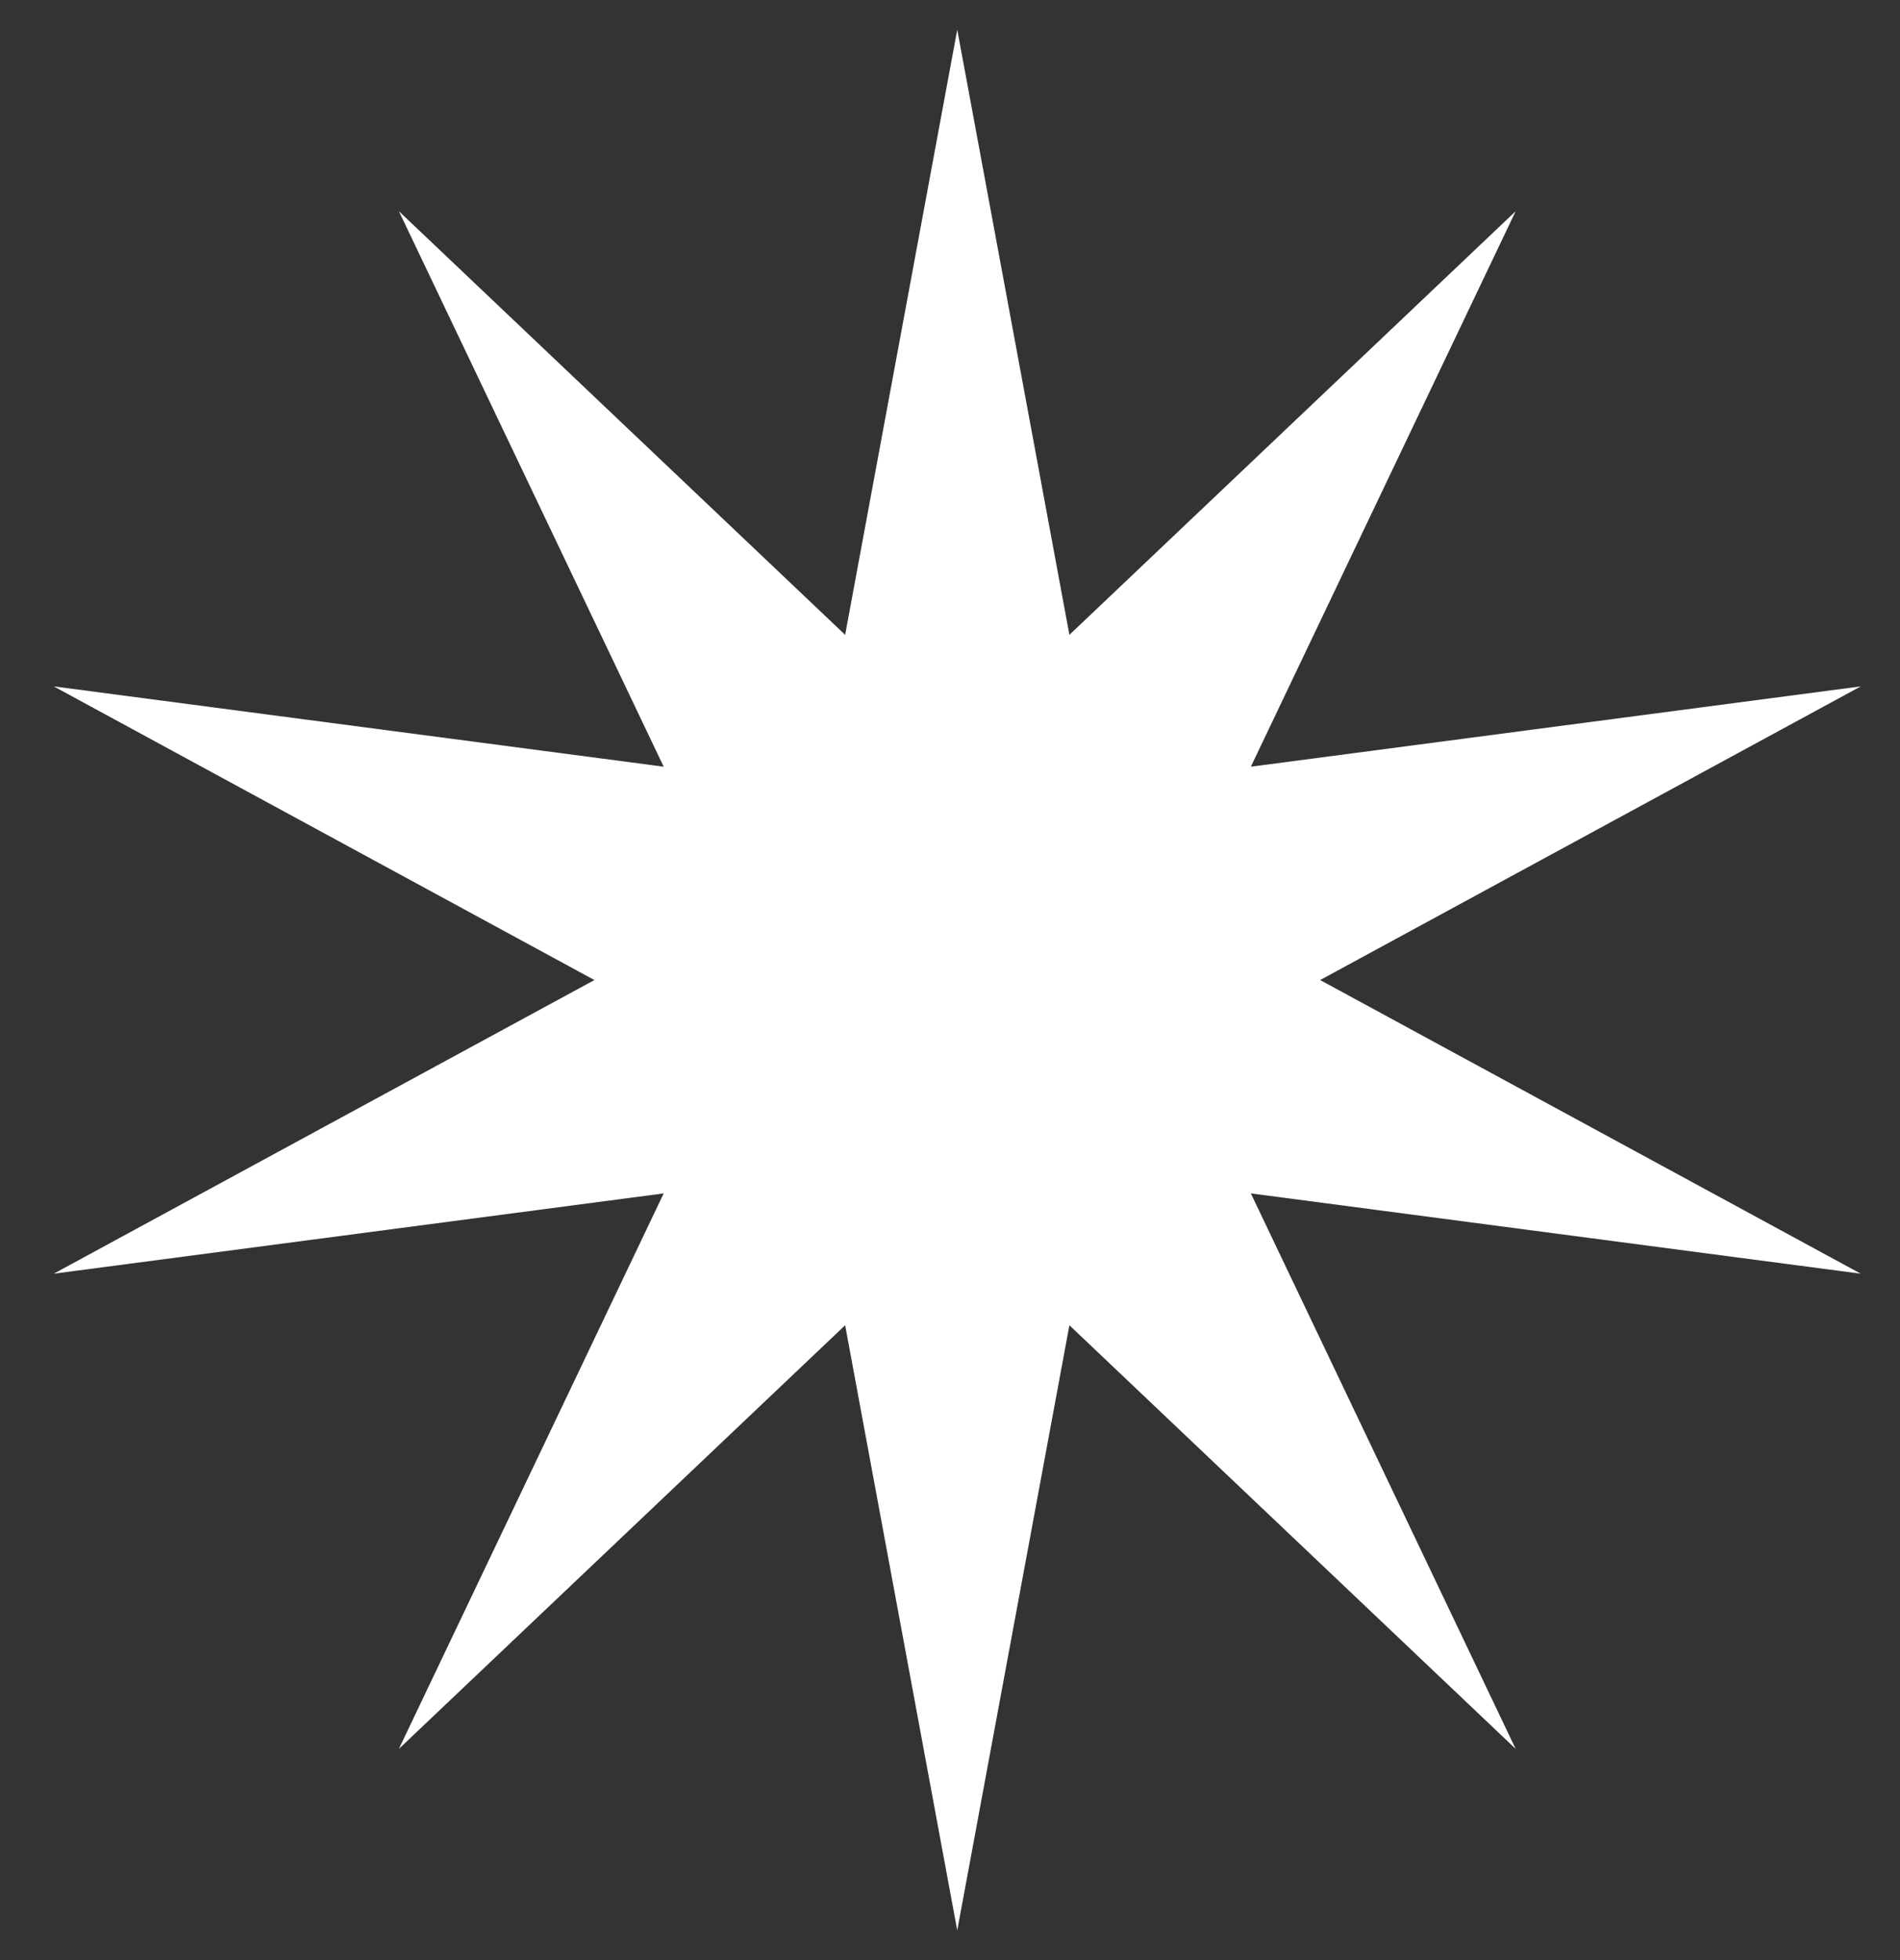
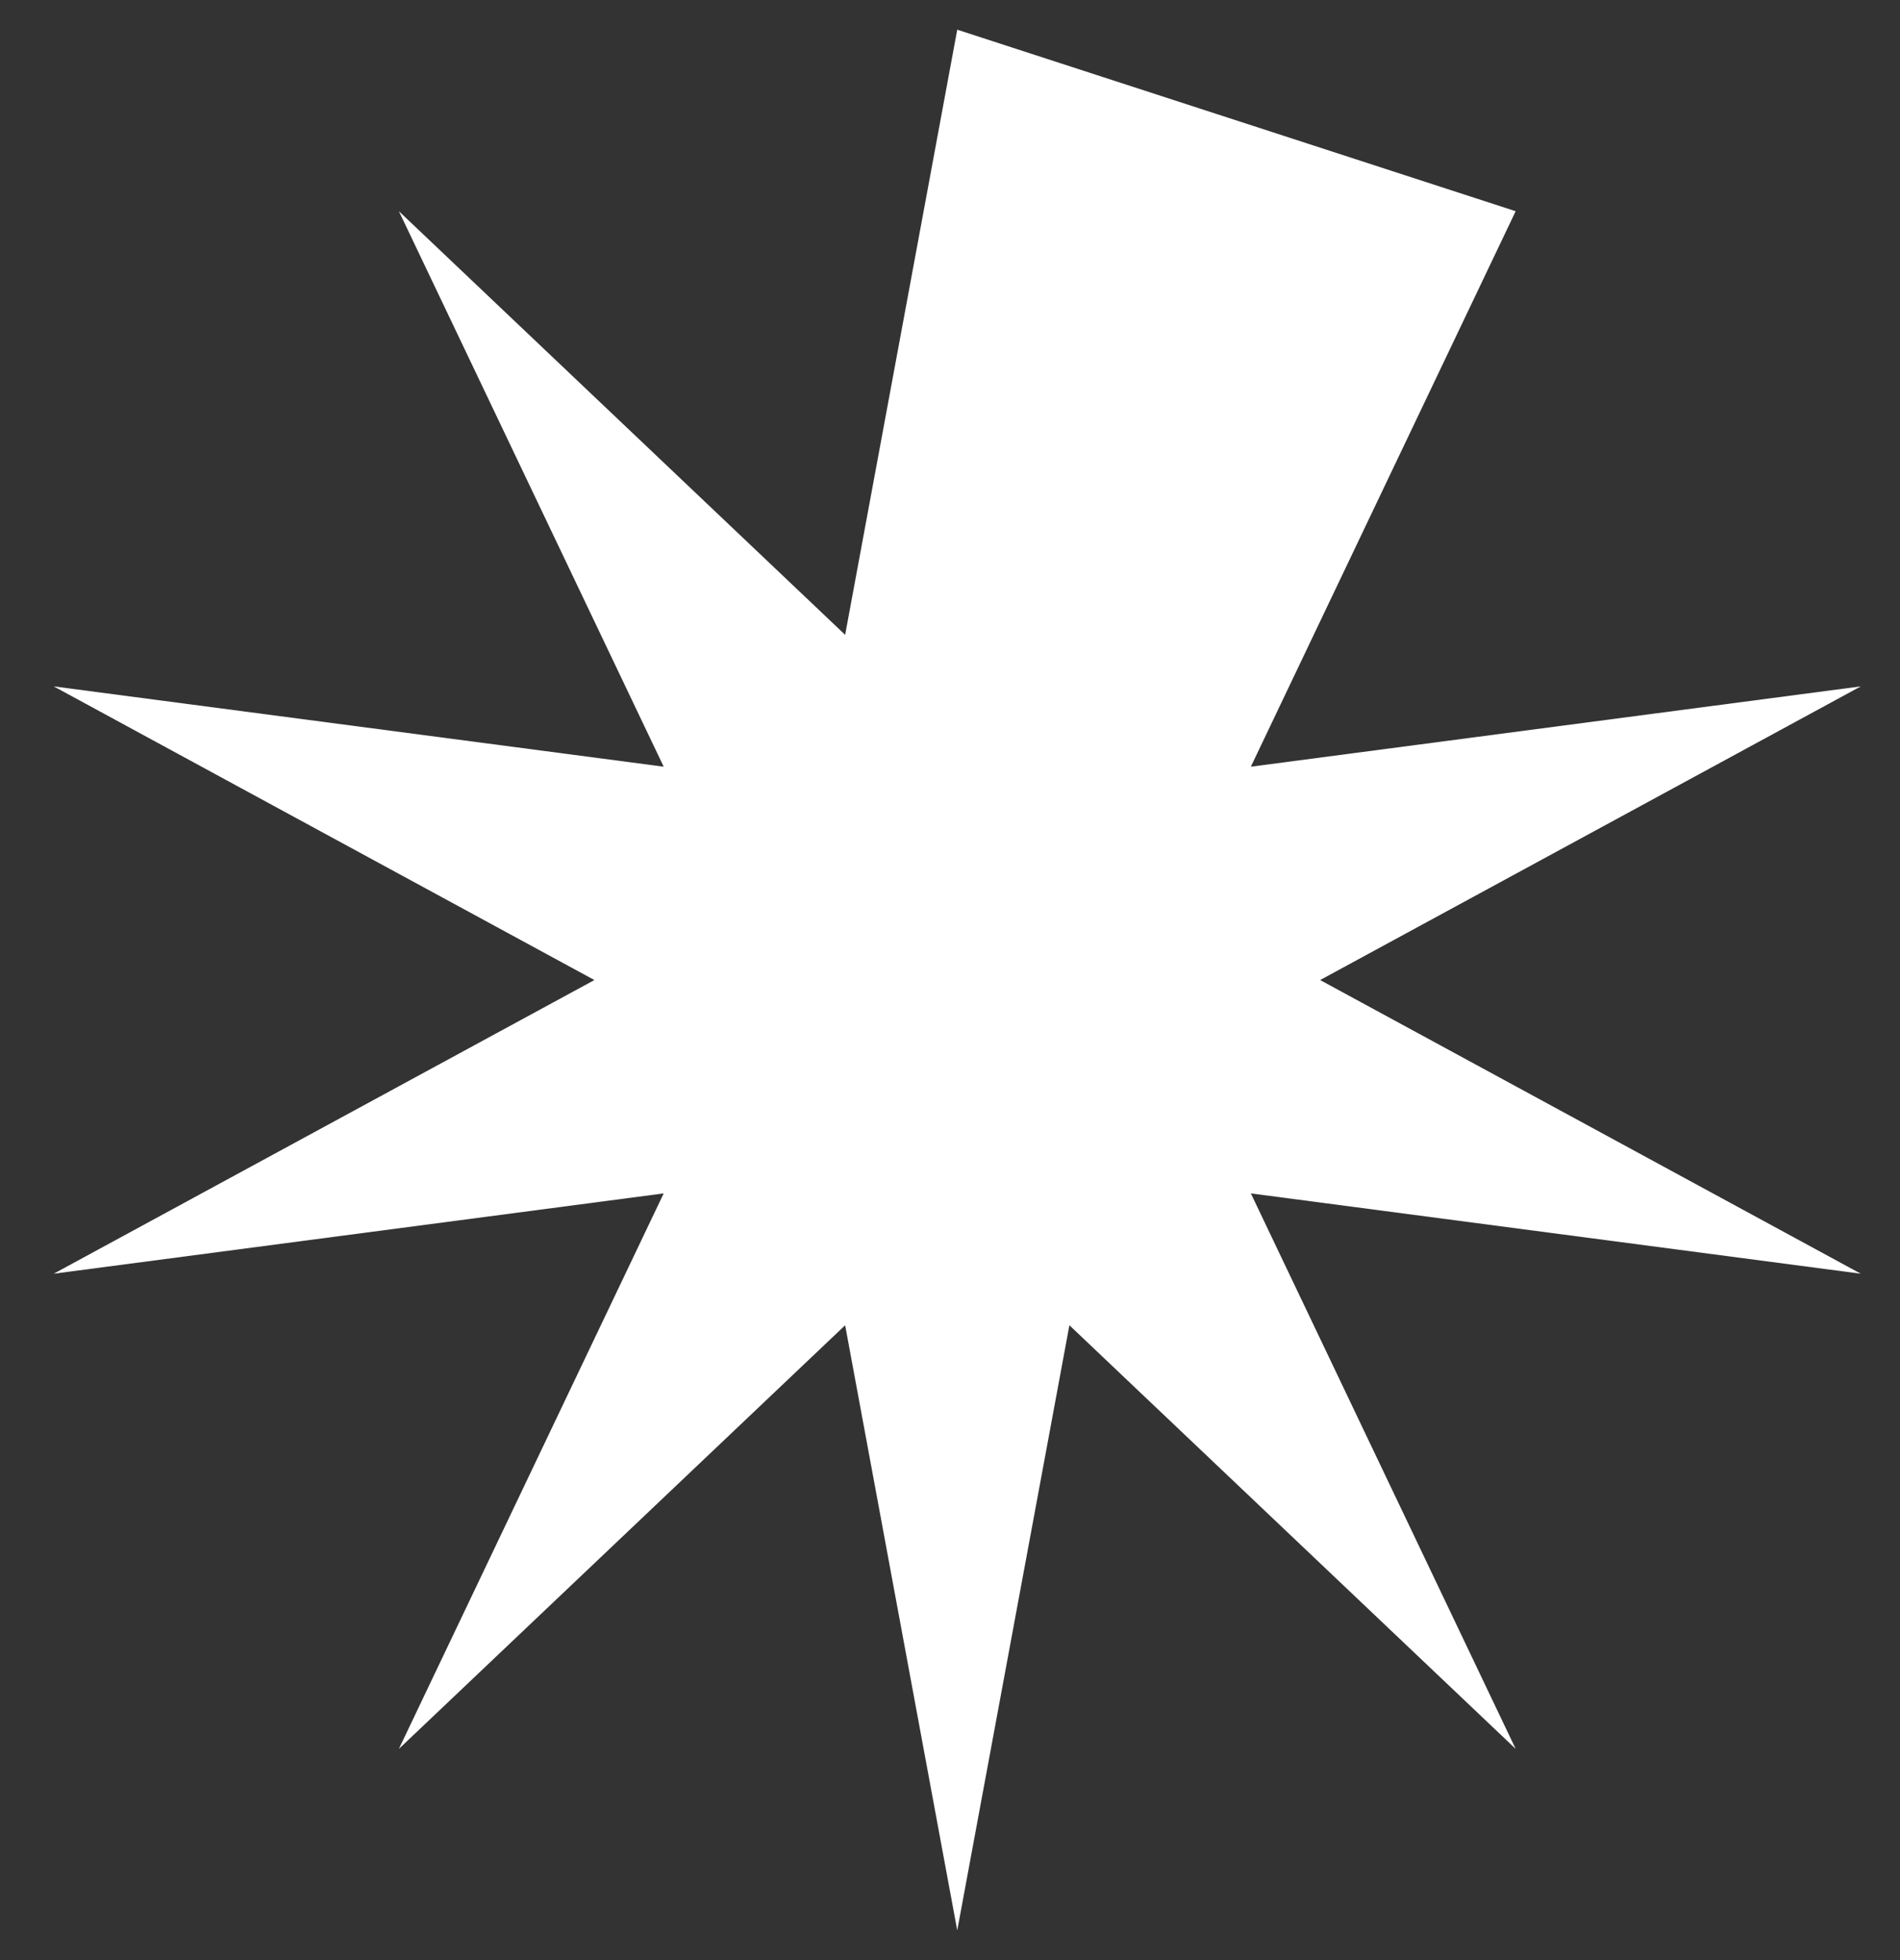
<svg xmlns="http://www.w3.org/2000/svg" width="32" height="33" viewBox="0 0 32 33" fill="none">
  <rect x="0" y="0" width="32" height="33" fill="#333333" stroke="none" />
-   <path d="M16.122 0.5L18.011 10.688L25.527 3.556L21.067 12.908L31.339 11.556L22.234 16.5L31.339 21.444L21.067 20.092L25.527 29.444L18.011 22.312L16.122 32.5L14.234 22.312L6.718 29.444L11.178 20.092L0.905 21.444L10.011 16.5L0.905 11.556L11.178 12.908L6.718 3.556L14.234 10.688L16.122 0.5Z" fill="white" />
+   <path d="M16.122 0.5L25.527 3.556L21.067 12.908L31.339 11.556L22.234 16.5L31.339 21.444L21.067 20.092L25.527 29.444L18.011 22.312L16.122 32.5L14.234 22.312L6.718 29.444L11.178 20.092L0.905 21.444L10.011 16.5L0.905 11.556L11.178 12.908L6.718 3.556L14.234 10.688L16.122 0.5Z" fill="white" />
</svg>